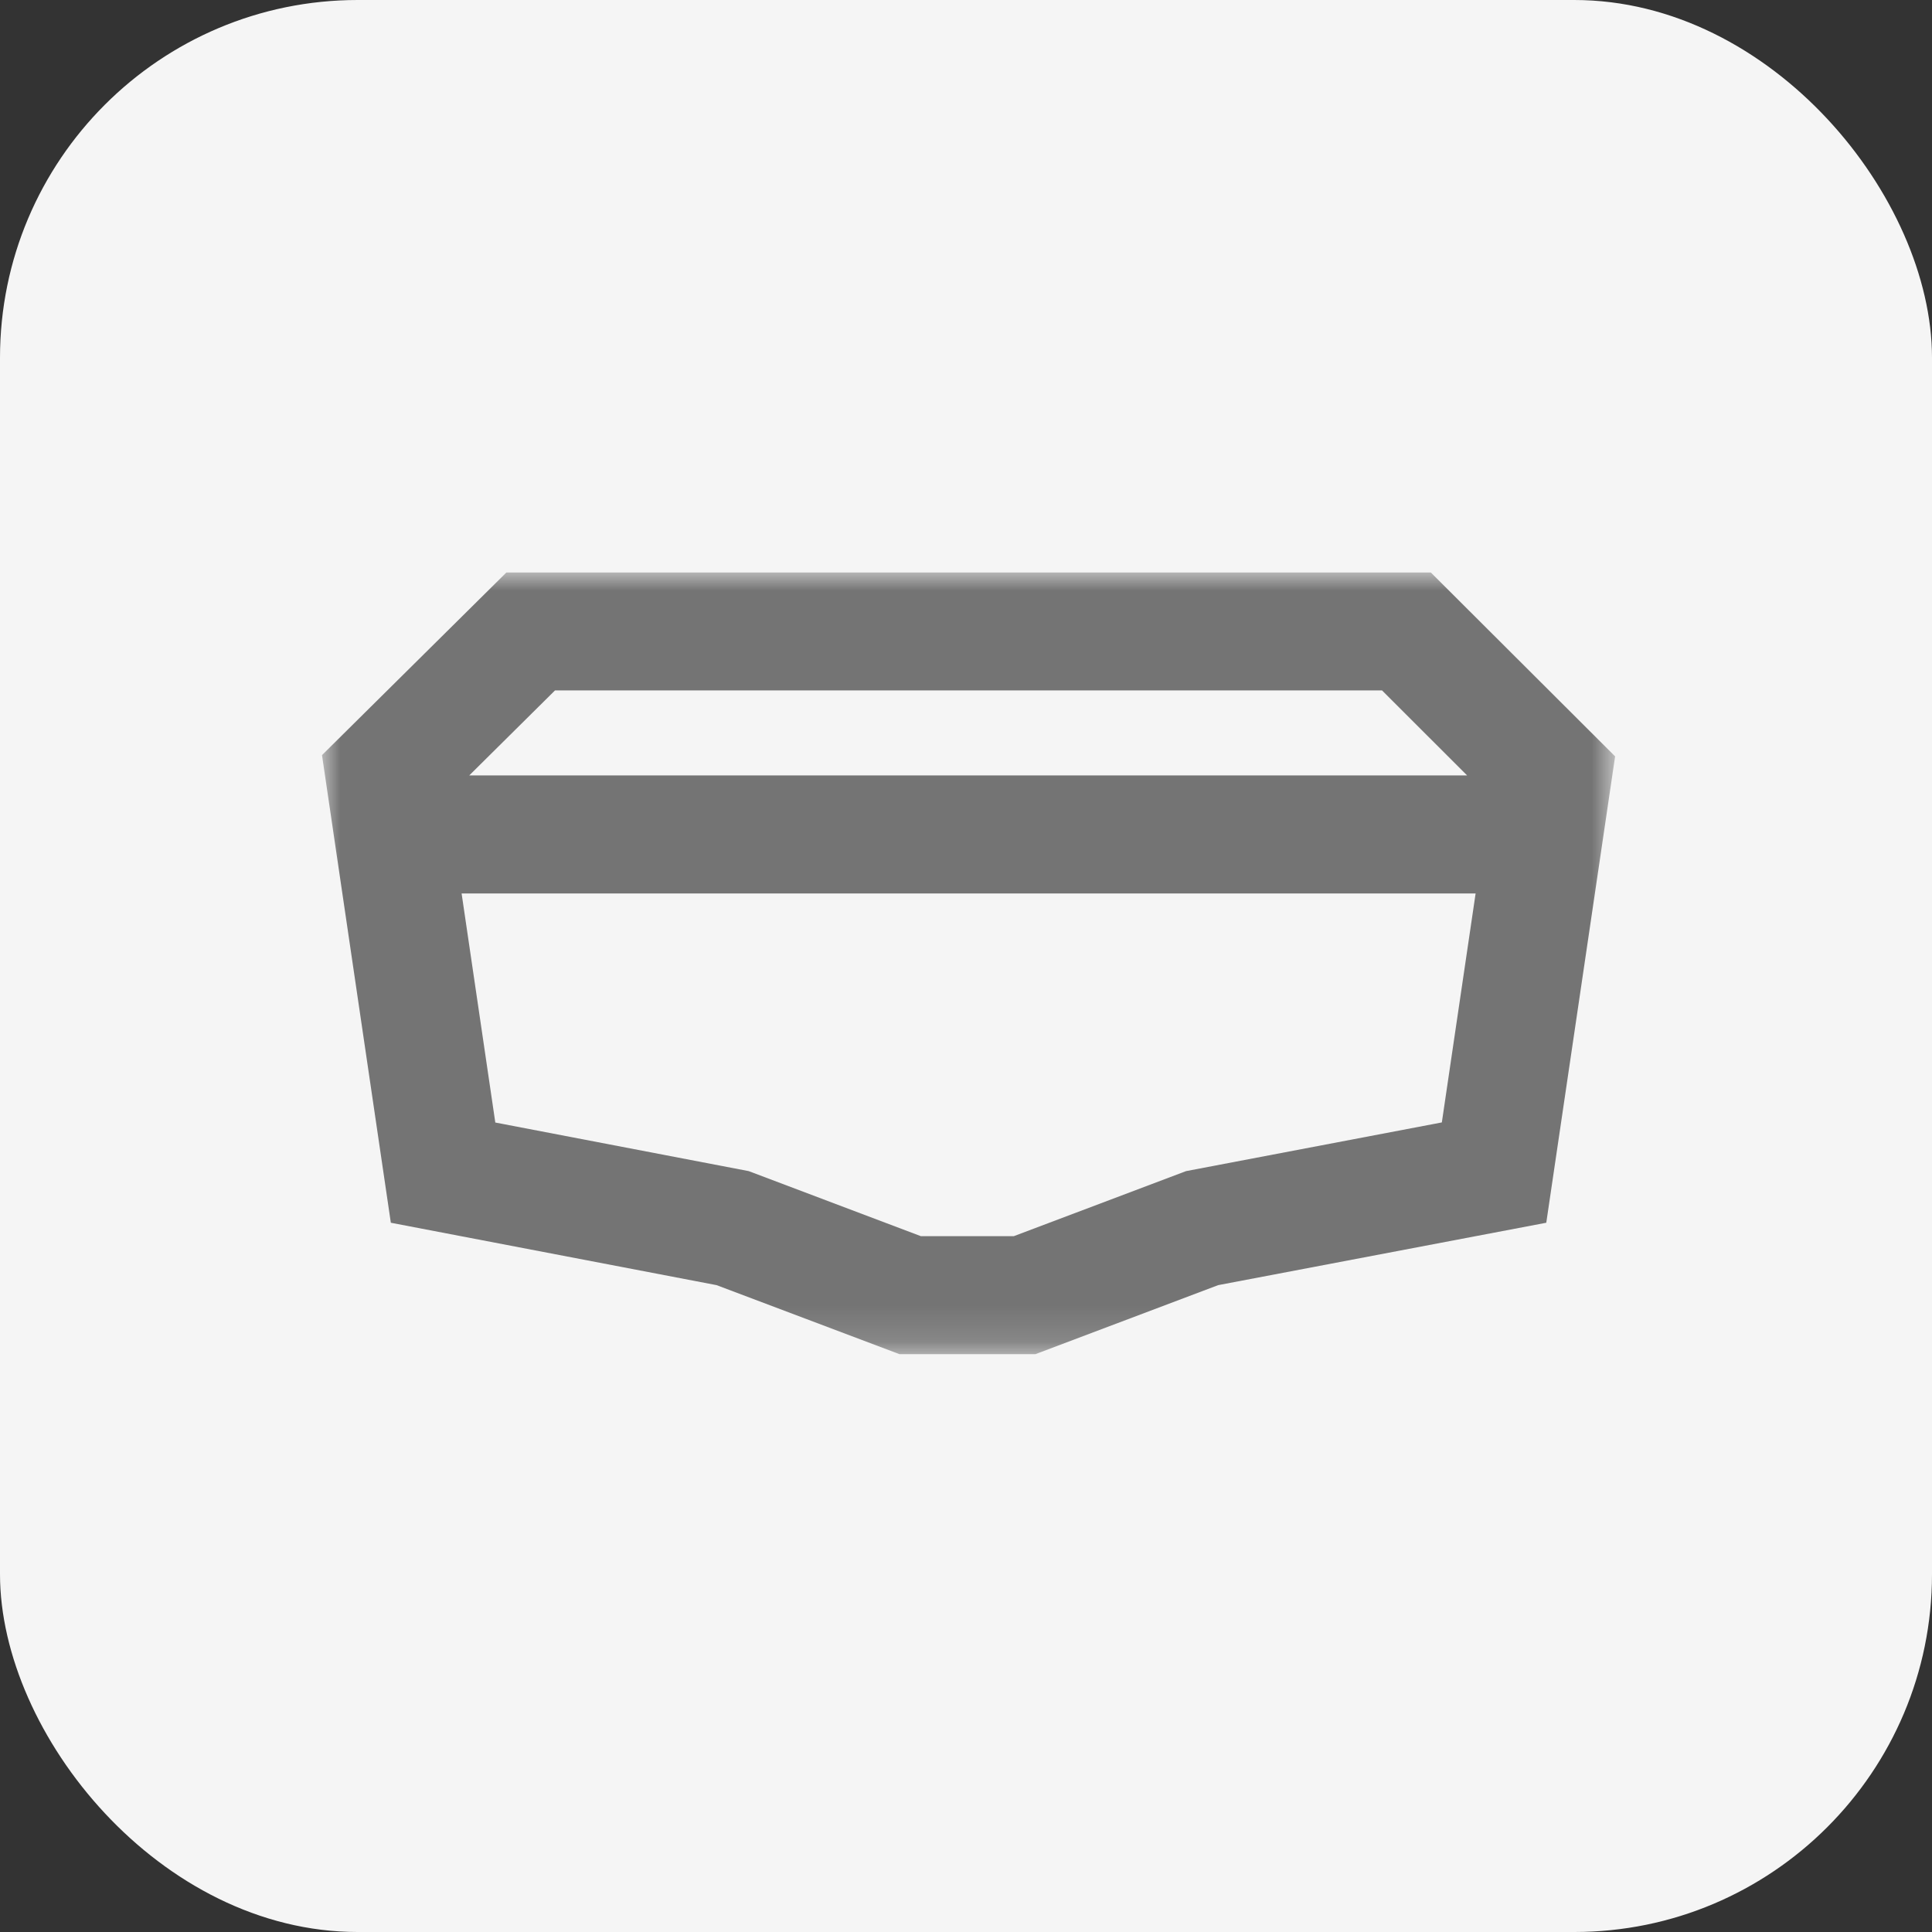
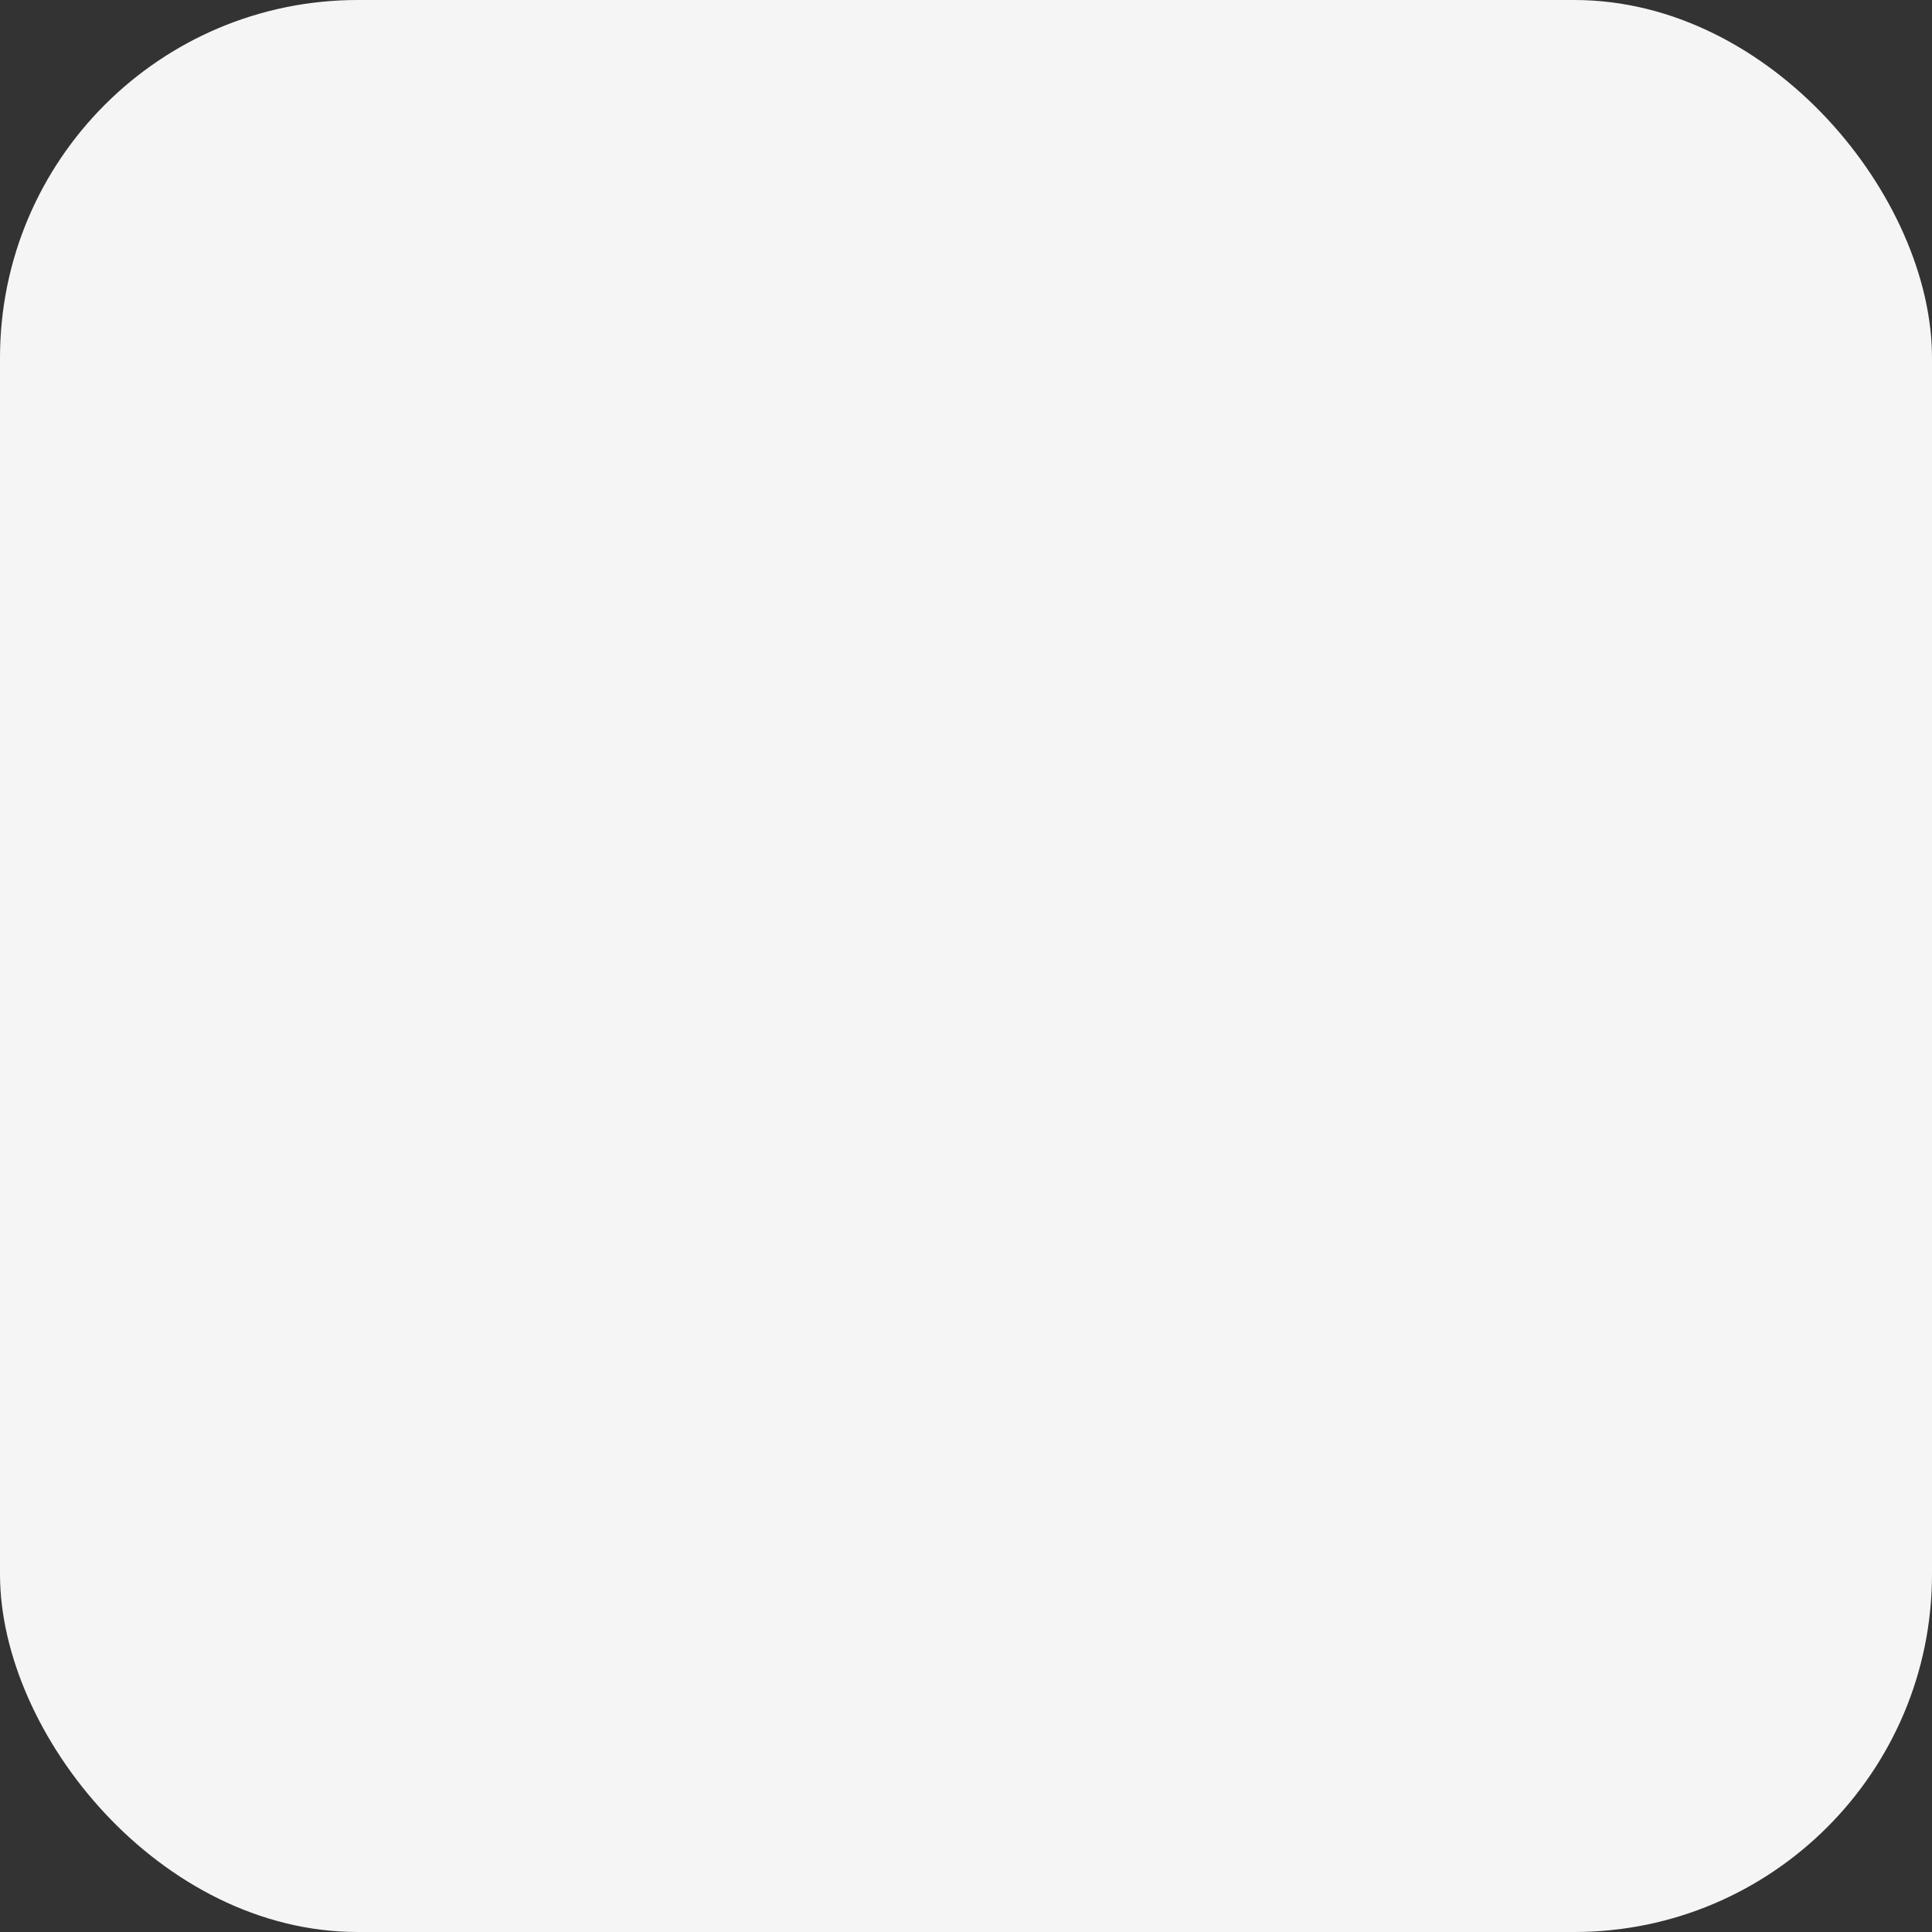
<svg xmlns="http://www.w3.org/2000/svg" fill="none" height="54" viewBox="0 0 54 54" width="54">
  <rect x="0" y="0" width="54" height="54" fill="#333333" stroke="none" />
  <mask id="a" height="22" maskUnits="userSpaceOnUse" width="37" x="9" y="16">
-     <path d="m45.143 16h-36.143v21.851h36.143z" fill="#fff" />
-   </mask>
+     </mask>
  <rect fill="#f5f5f5" height="54" rx="10" width="54" />
  <g mask="url(#a)">
-     <path d="m28.941 37.849h-3.801l-5.111-1.929-9.105-1.744-1.924-13.07 5.154-5.105h25.838l5.151 5.14-1.924 13.035-9.171 1.744zm-3.2-3.298h2.596l4.814-1.818 7.149-1.361.944-6.4h-28.342l.942 6.403 7.083 1.358 4.811 1.818zm-12.629-12.877h27.895l-2.378-2.376h-23.117l-2.397 2.376z" fill="#747474" />
-   </g>
+     </g>
</svg>